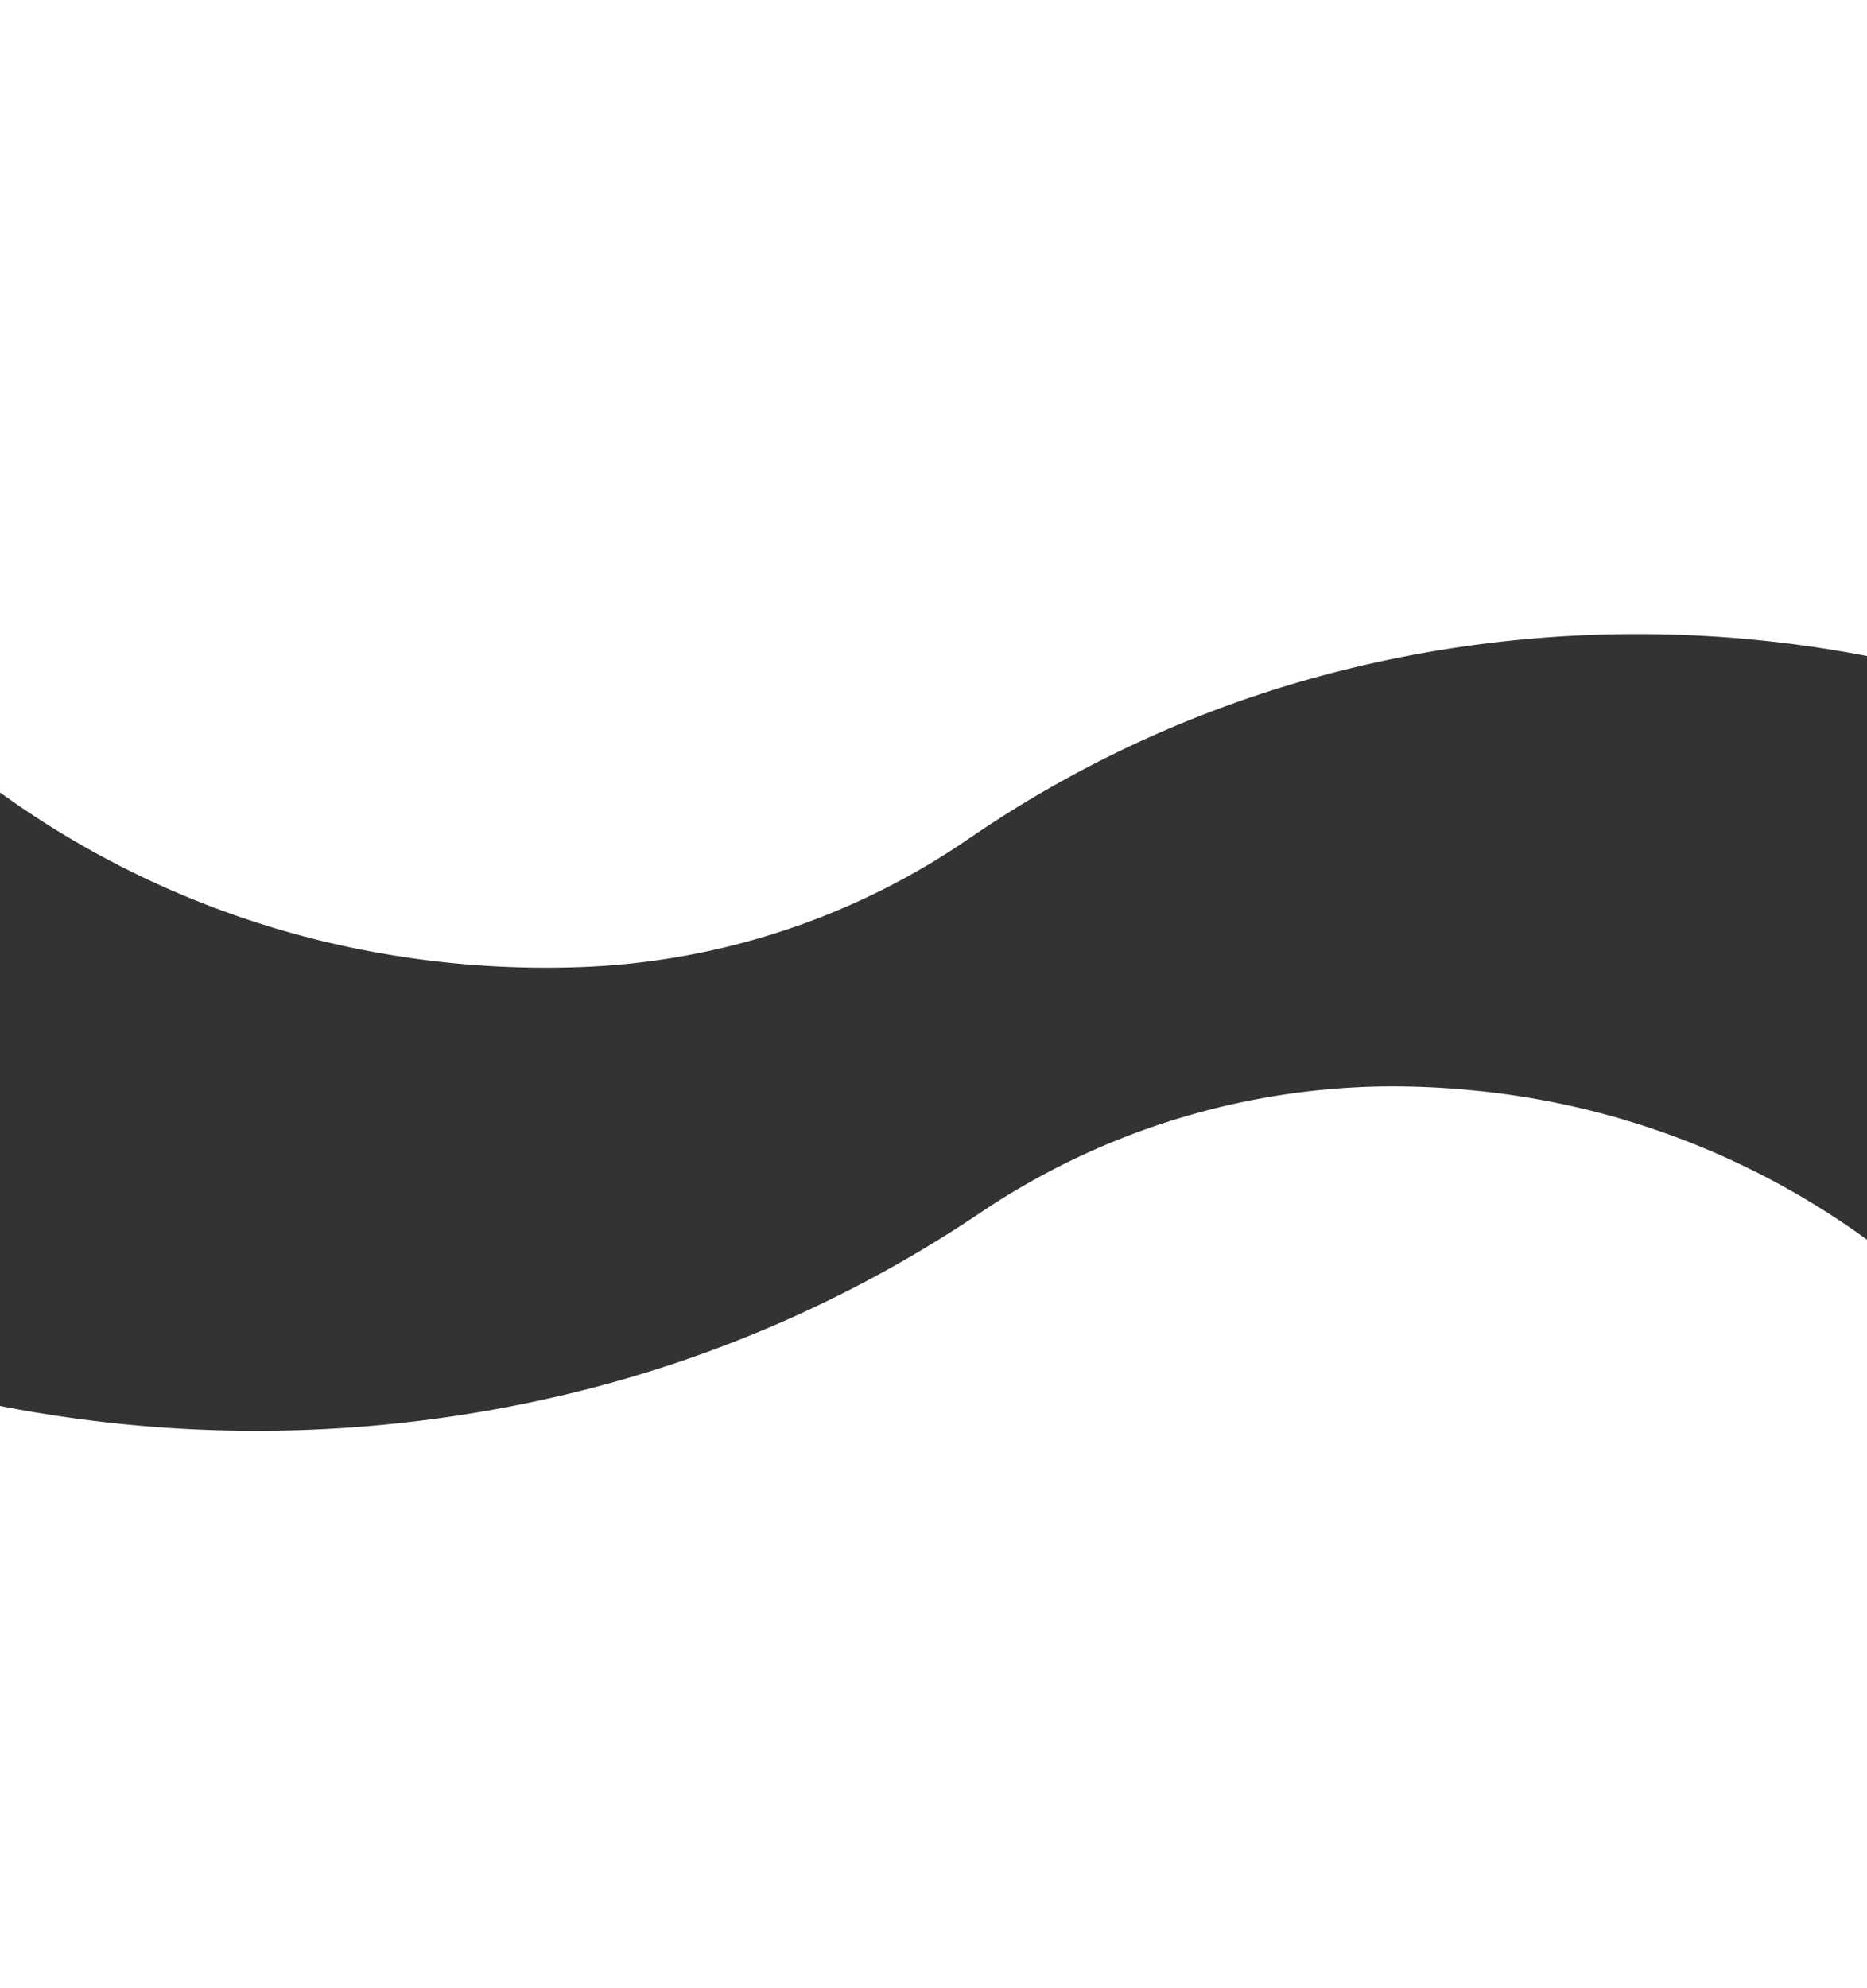
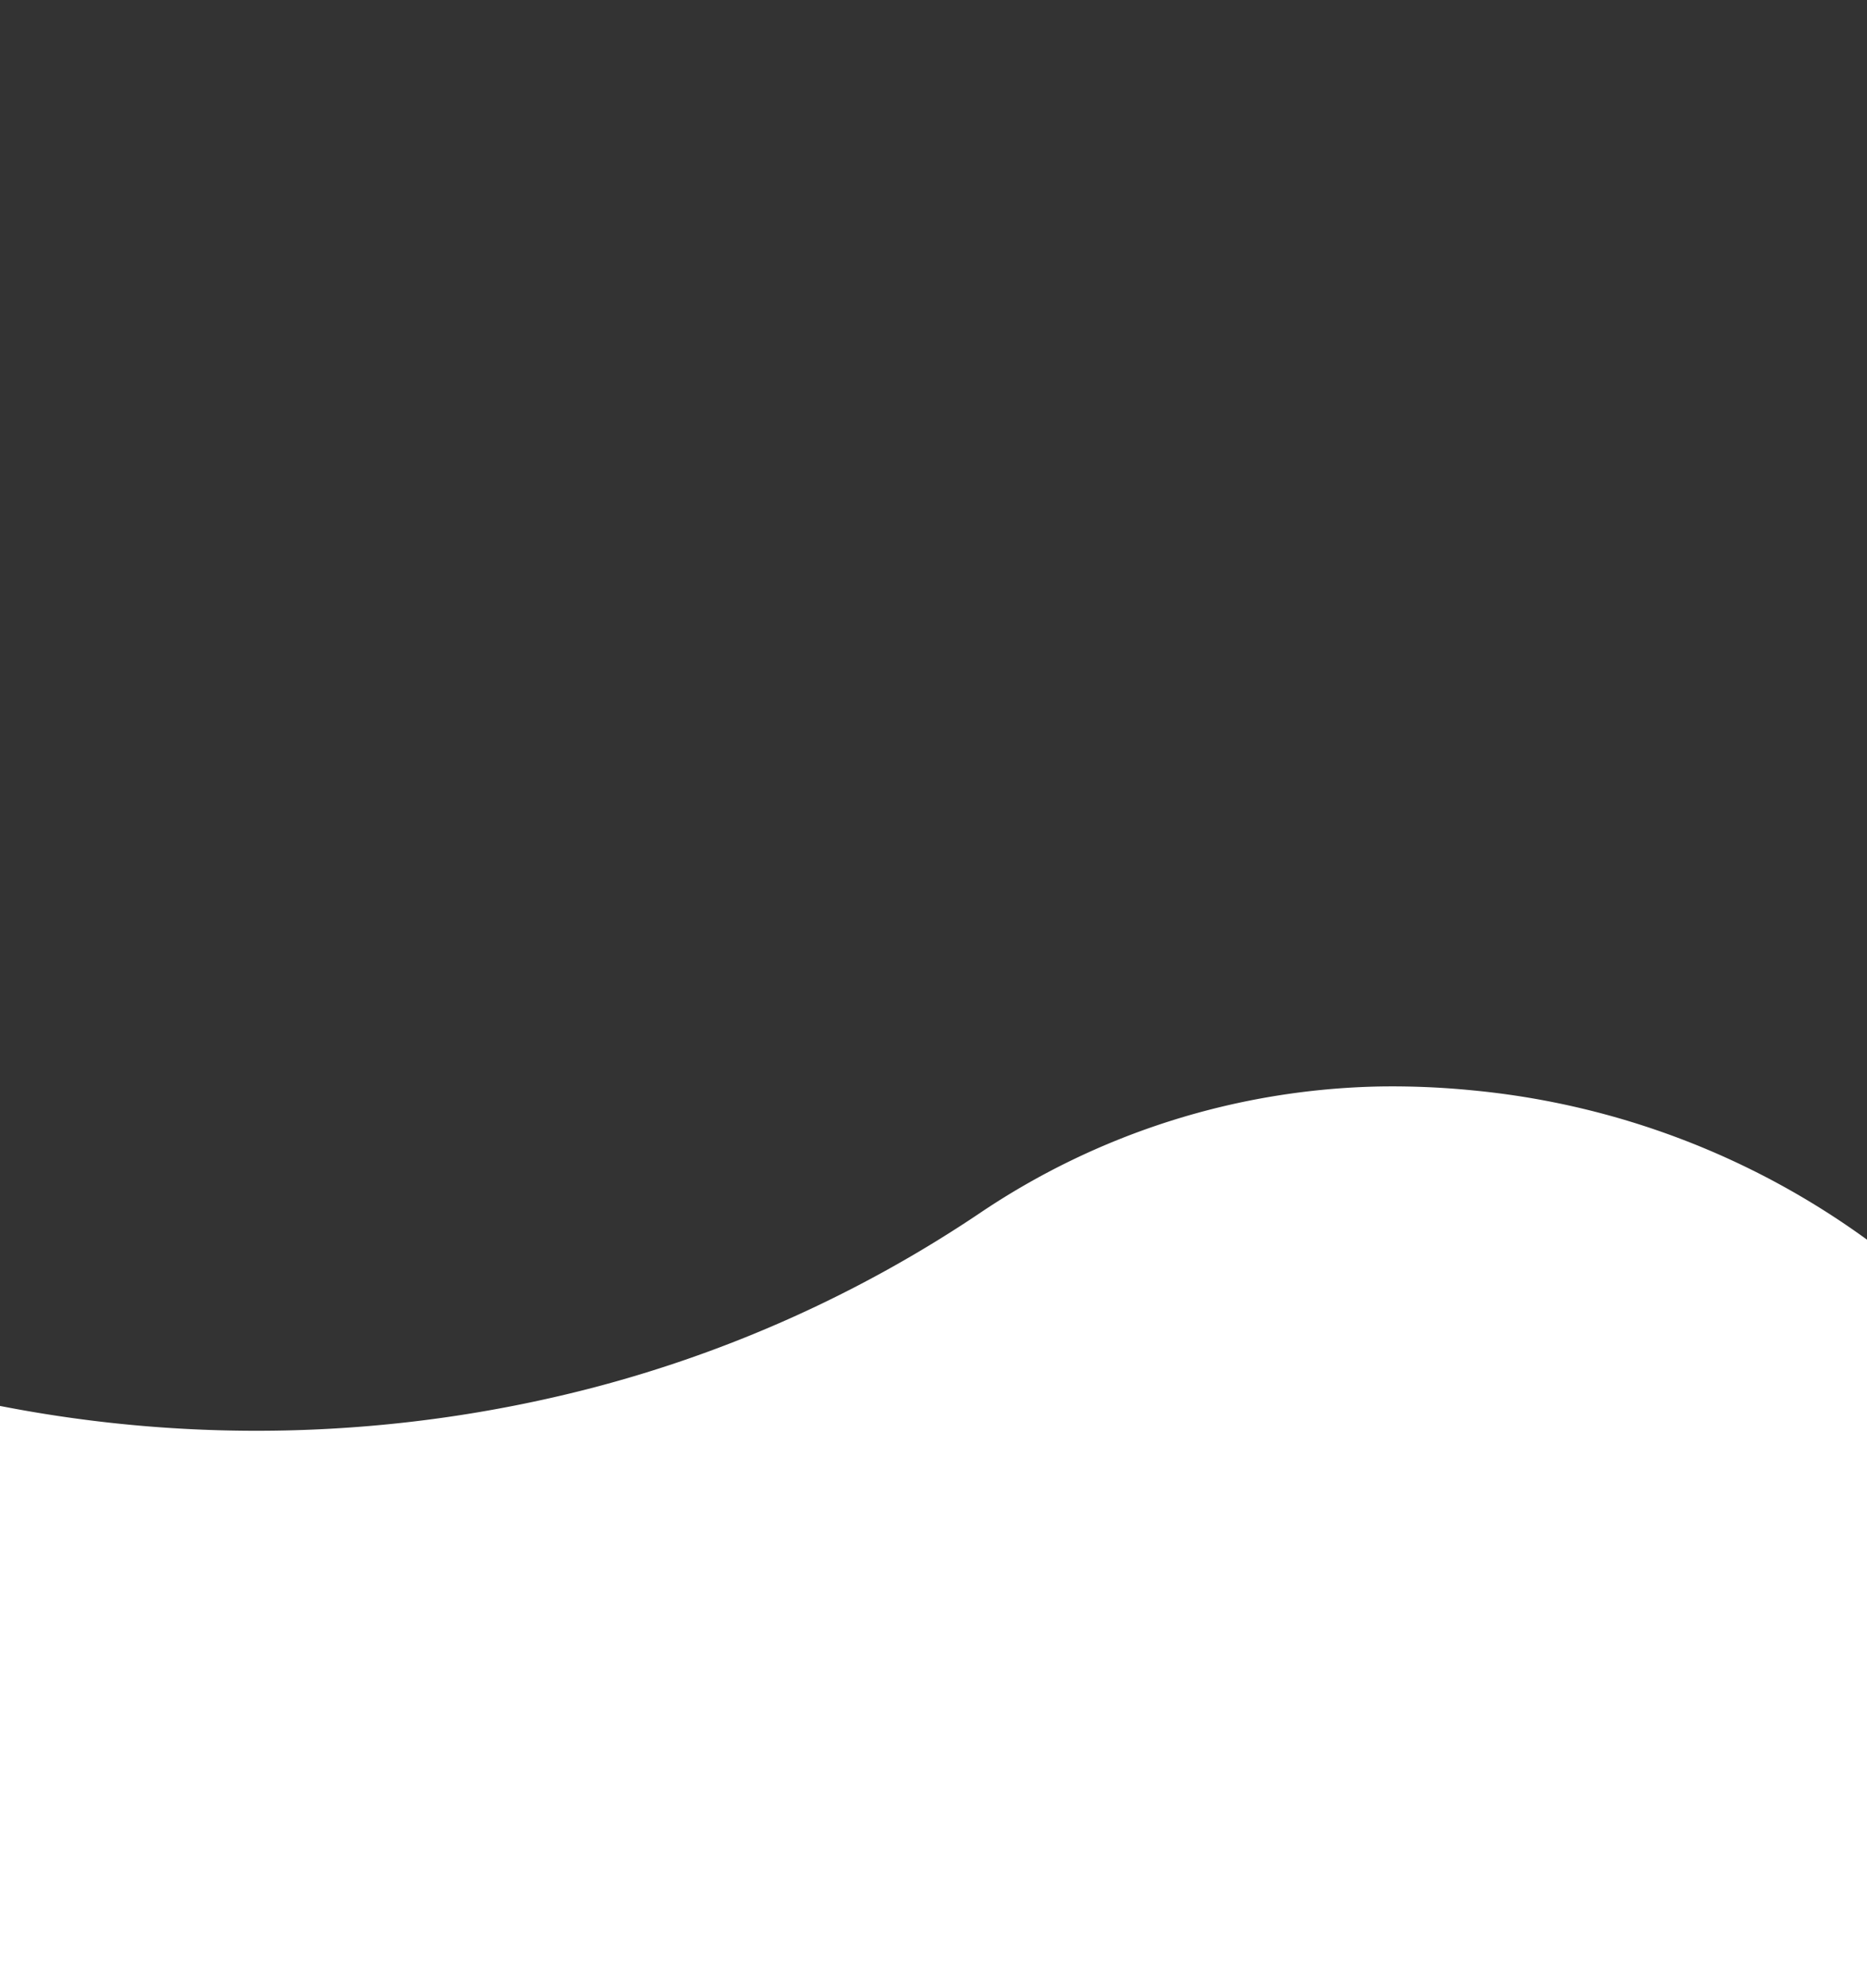
<svg xmlns="http://www.w3.org/2000/svg" width="50" height="53.229" viewBox="0 0 50 53.229">
  <rect x="0" y="0" width="50" height="53.229" fill="#333333" stroke="none" />
-   <path id="Path_7" data-name="Path 7" d="M0,0V21.215a24.674,24.674,0,0,0,10.389,4.337,25.411,25.411,0,0,0,5.407.327,19.618,19.618,0,0,0,10.178-3.446,30.937,30.937,0,0,1,10.074-4.512A32.531,32.531,0,0,1,50,17.563V0Z" fill="#fff" />
  <path id="Path_8" data-name="Path 8" d="M37,24.531a19.836,19.836,0,0,0-10.781,3.405,33.958,33.958,0,0,1-10.465,4.692A35.79,35.79,0,0,1,0,33.084V48.675H50V28.633a21.405,21.405,0,0,0-10.53-3.994A21.869,21.869,0,0,0,37,24.531" transform="translate(0 4.554)" fill="#fff" />
</svg>